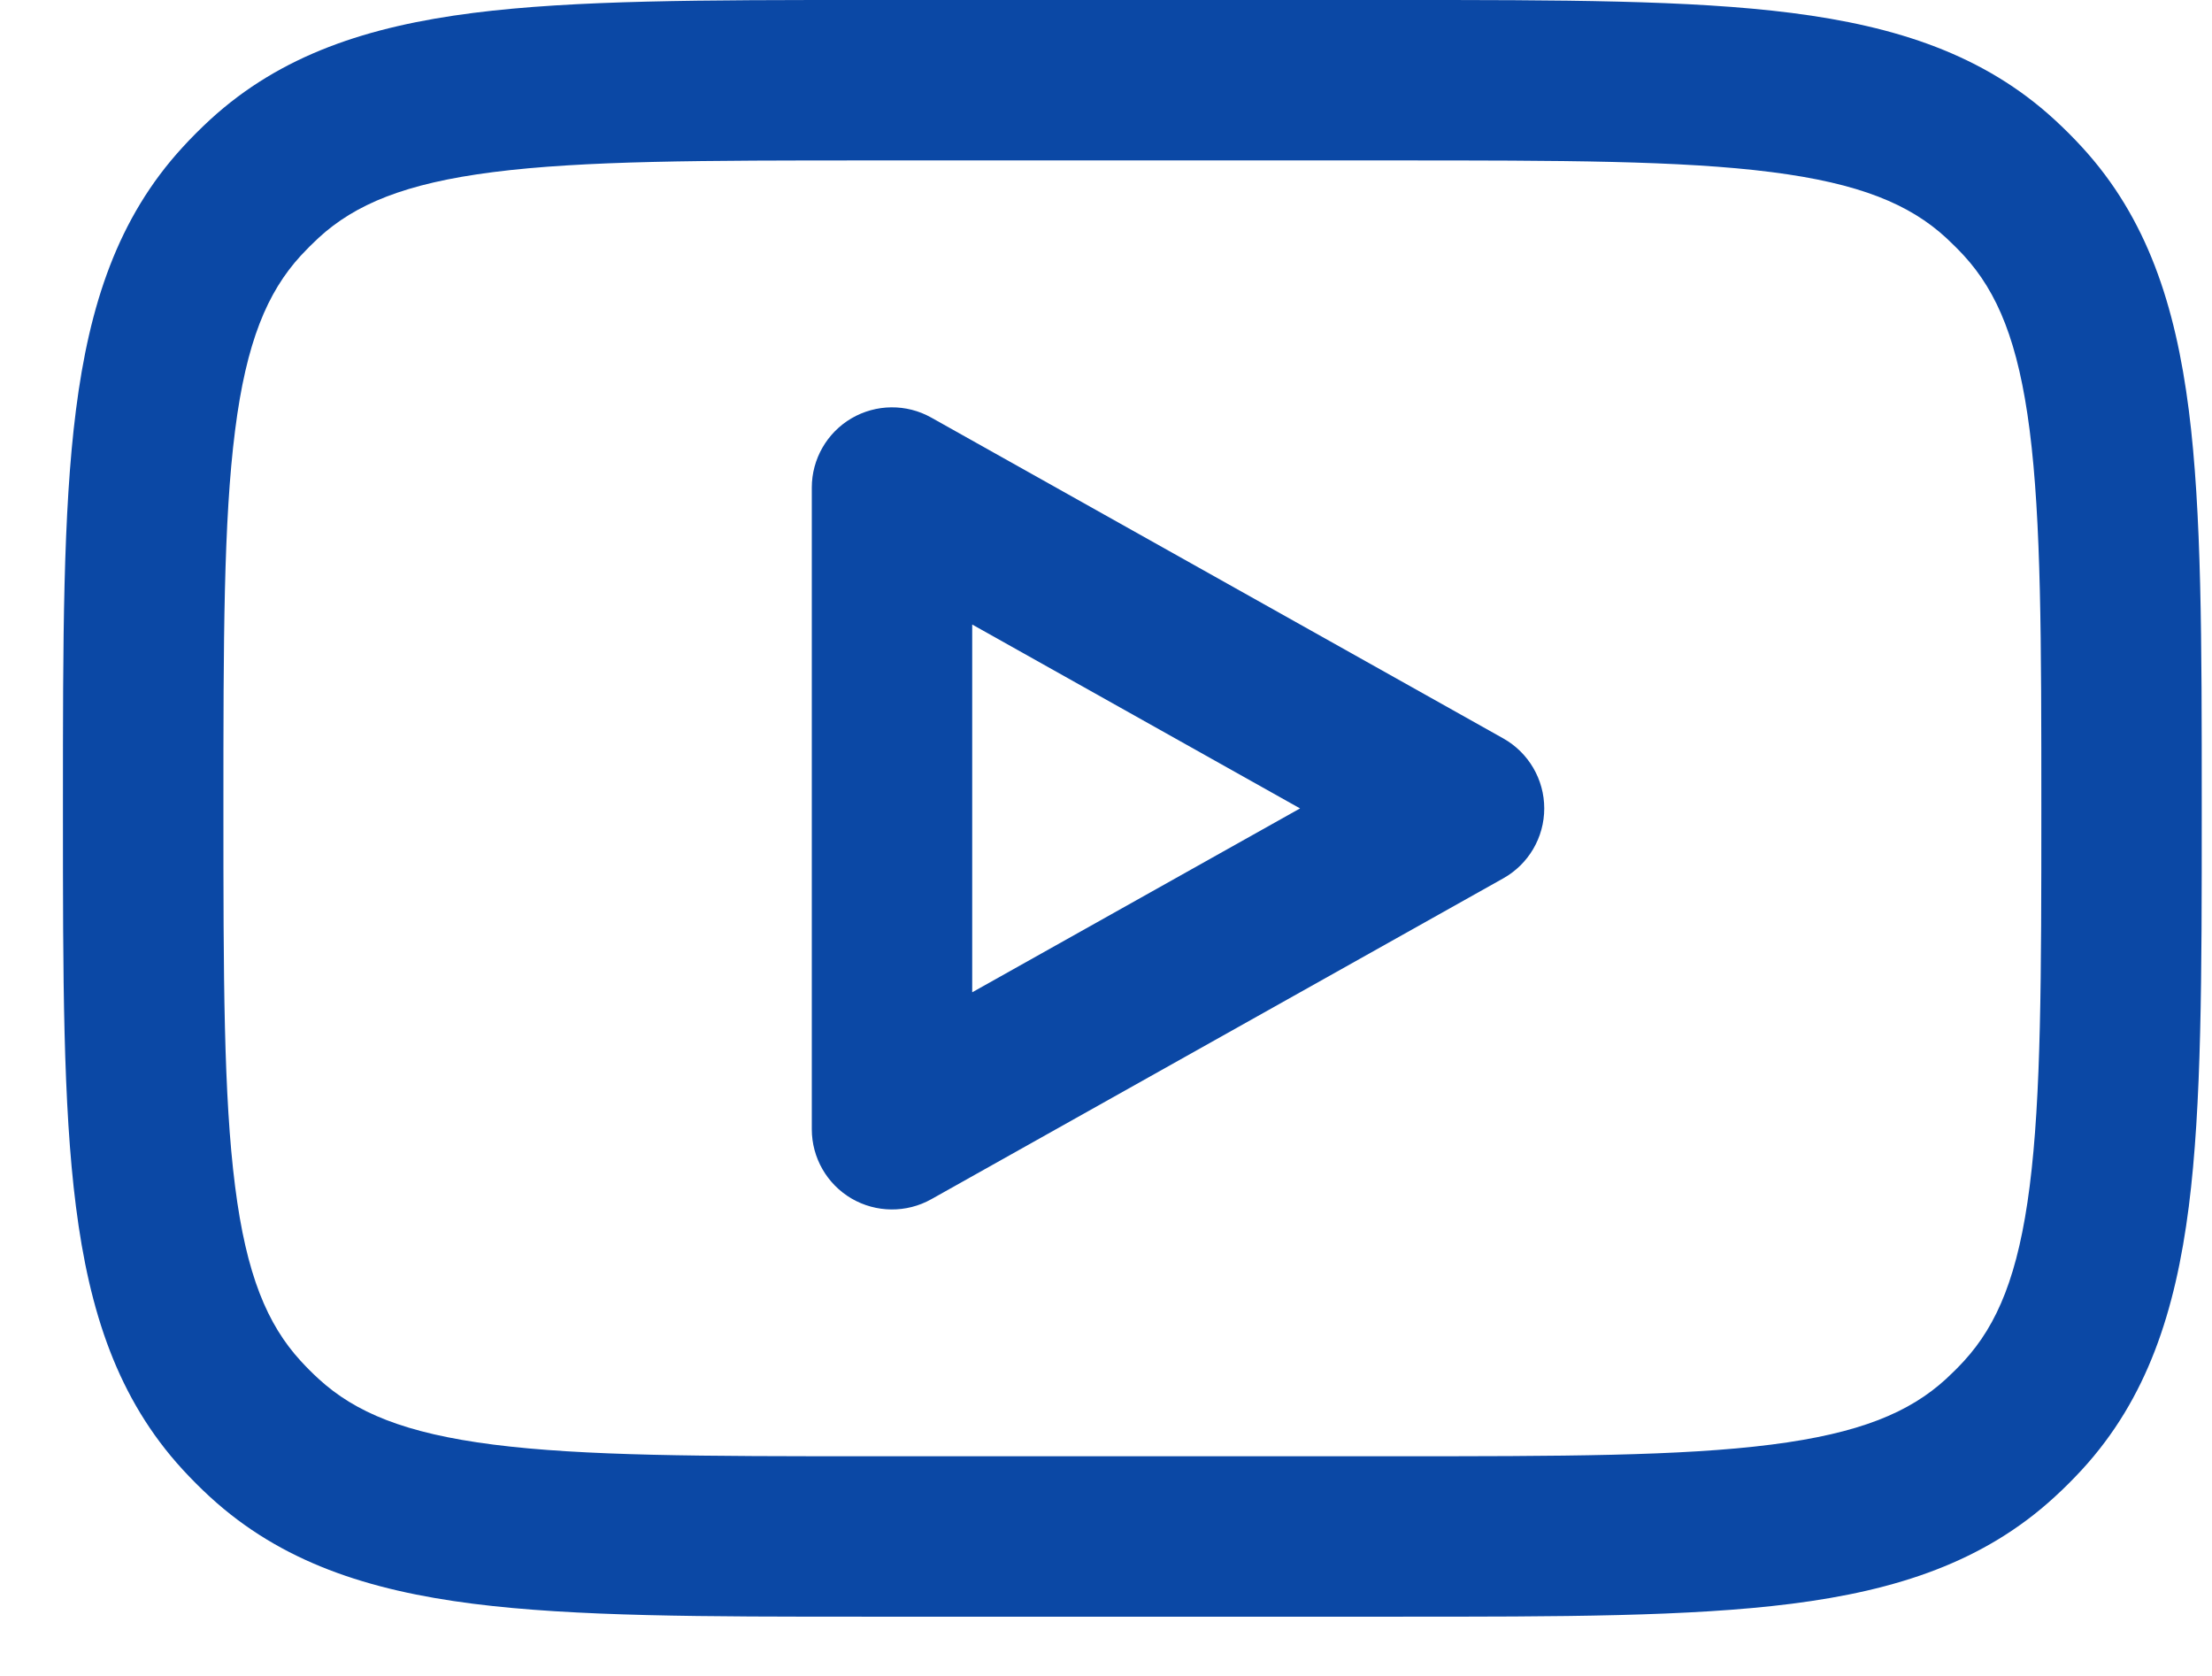
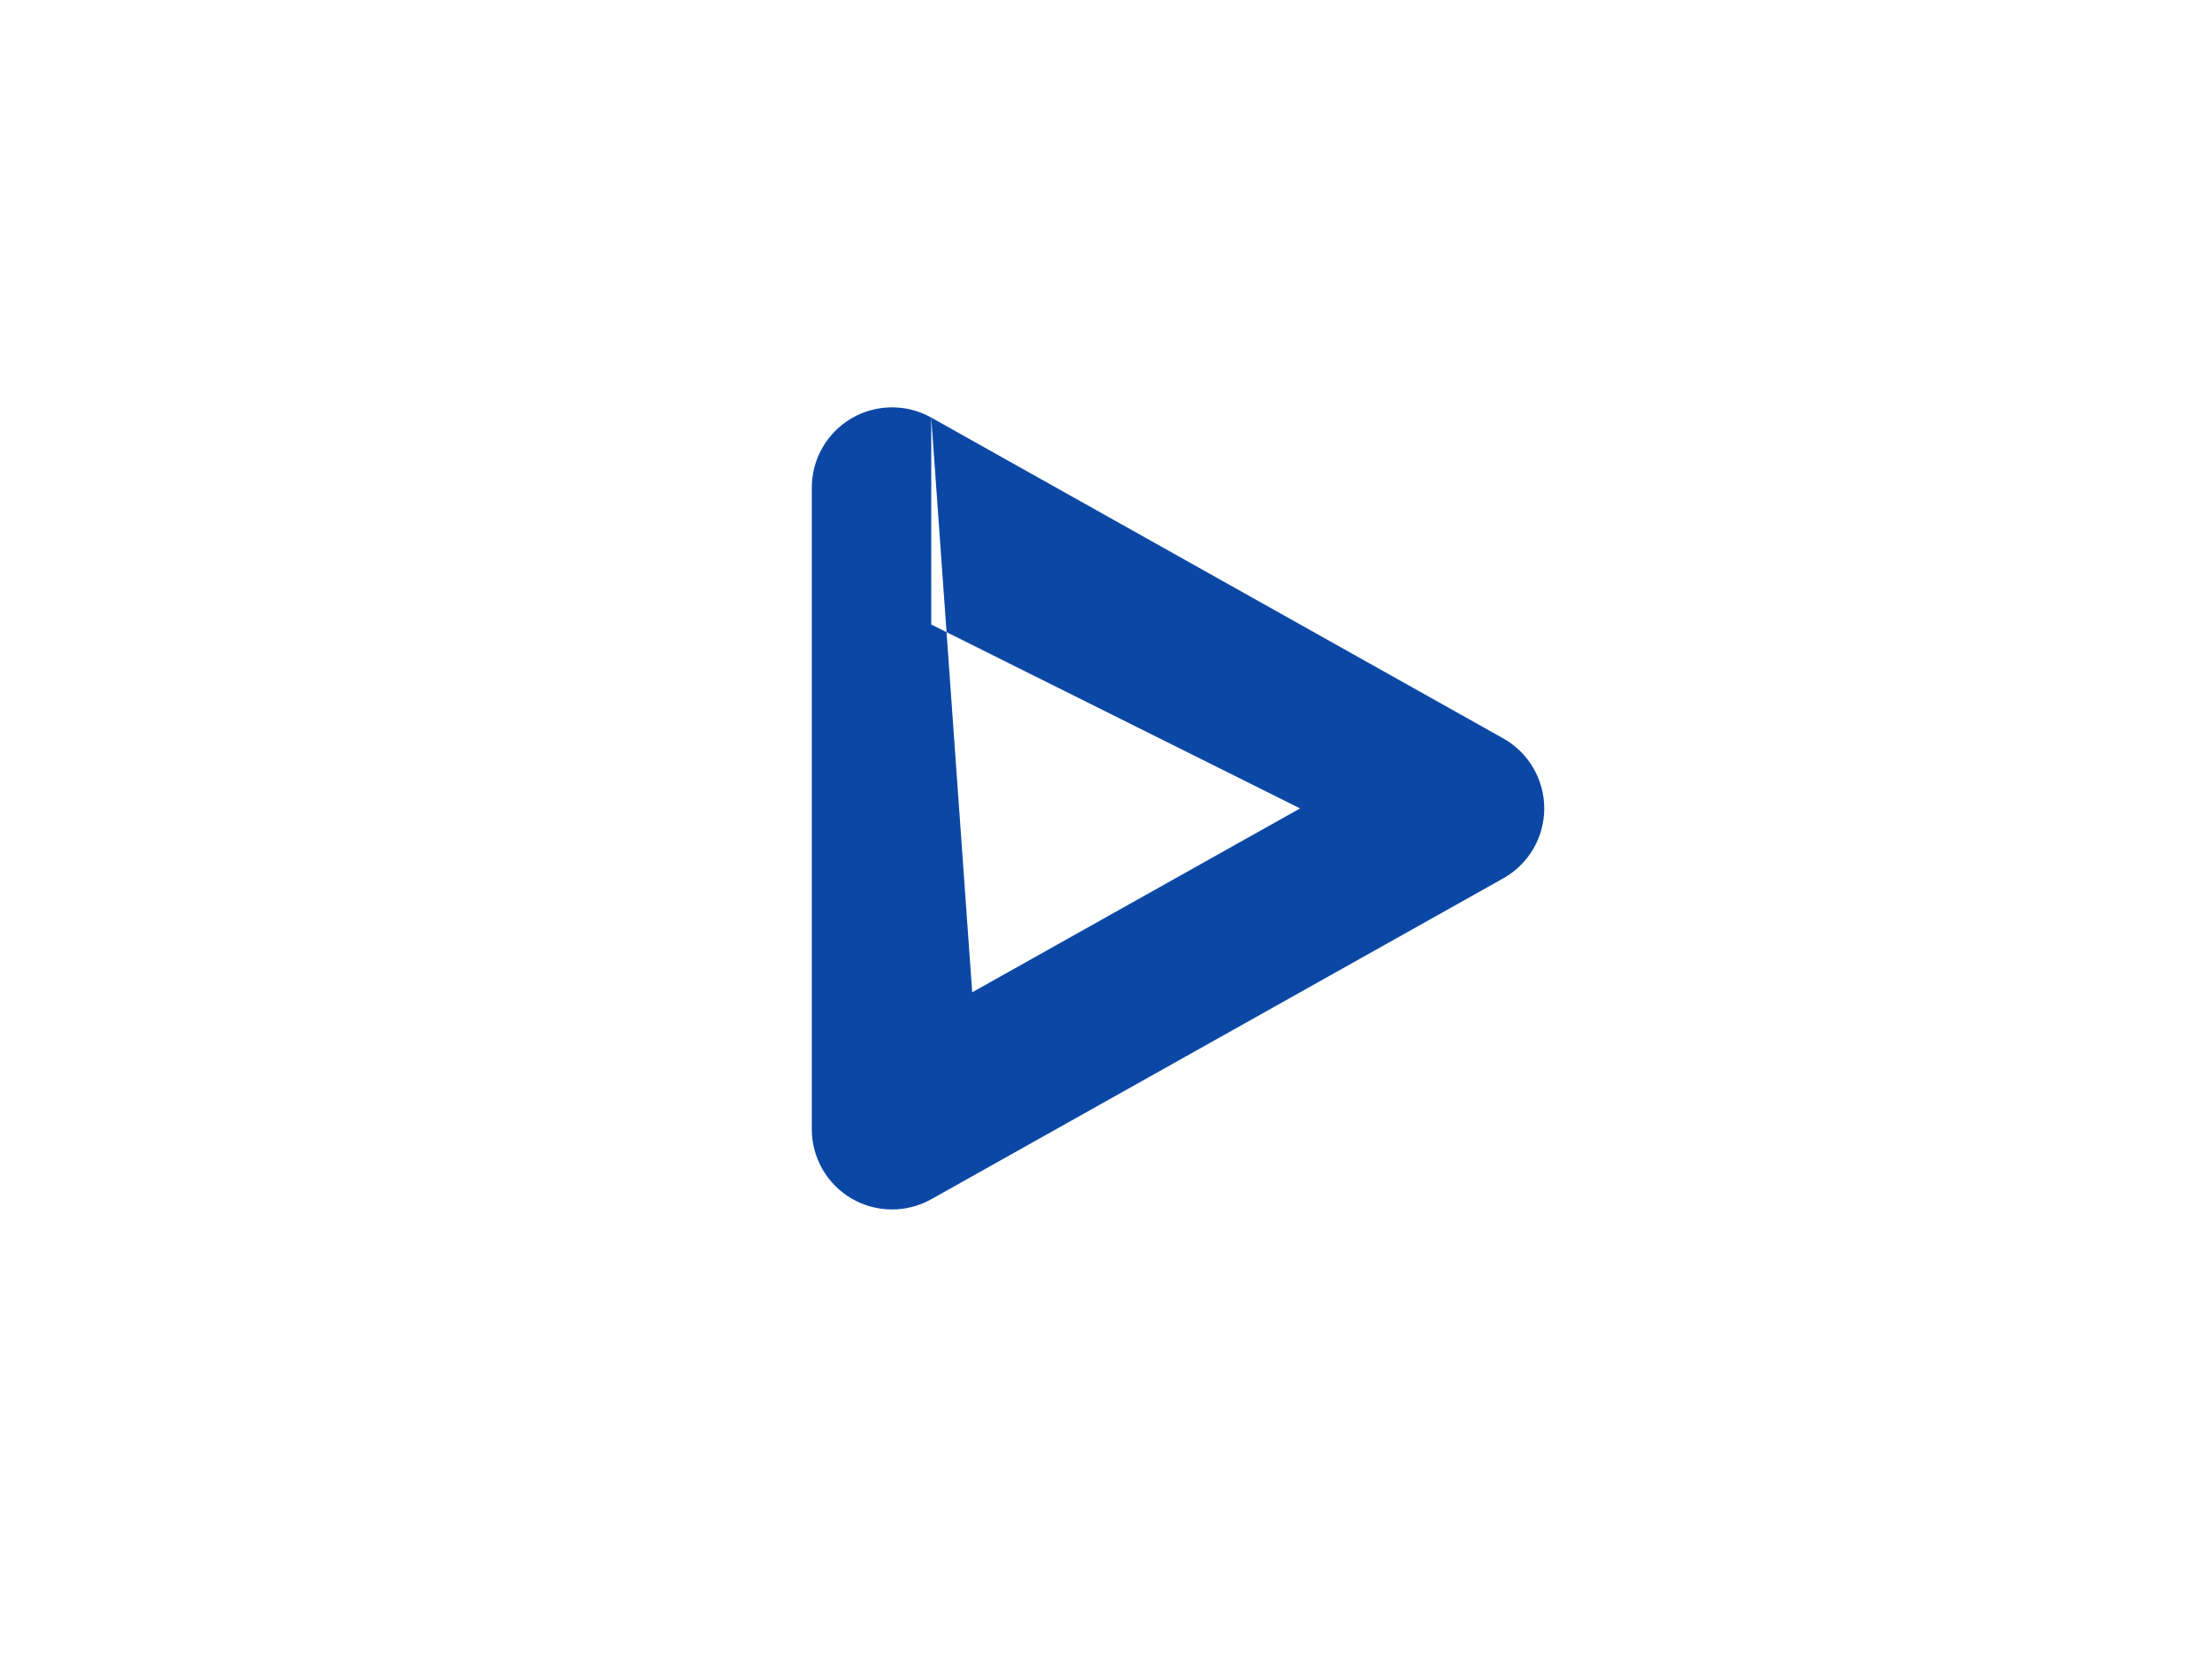
<svg xmlns="http://www.w3.org/2000/svg" width="33" height="25" viewBox="0 0 33 25" fill="none">
-   <path fill-rule="evenodd" clip-rule="evenodd" d="M13.893 6.229C13.523 6.021 13.07 6.026 12.703 6.24C12.337 6.455 12.111 6.848 12.111 7.273V16.845C12.111 17.27 12.337 17.663 12.703 17.878C13.07 18.092 13.523 18.096 13.893 17.889L22.427 13.102C22.804 12.891 23.038 12.492 23.038 12.059C23.038 11.626 22.804 11.227 22.427 11.015L13.893 6.229ZM14.504 14.802V9.316L19.395 12.059L14.504 14.802Z" fill="#0B48A5" />
-   <path fill-rule="evenodd" clip-rule="evenodd" d="M12.914 2.93832e-07C10.501 -1.566e-05 8.576 -4.75817e-05 7.058 0.193C5.492 0.393 4.193 0.815 3.136 1.784C2.993 1.916 2.855 2.053 2.724 2.197C1.754 3.253 1.332 4.553 1.133 6.118C0.939 7.636 0.939 9.562 0.939 11.974V12.142C0.939 14.555 0.939 16.48 1.133 17.998C1.332 19.564 1.754 20.863 2.724 21.92C2.855 22.063 2.993 22.201 3.136 22.332C4.193 23.301 5.492 23.724 7.058 23.923C8.576 24.116 10.501 24.116 12.914 24.116H20.873C23.285 24.116 25.211 24.116 26.729 23.923C28.294 23.724 29.594 23.301 30.65 22.332C30.794 22.201 30.931 22.063 31.063 21.92C32.032 20.863 32.454 19.564 32.654 17.998C32.847 16.48 32.847 14.555 32.847 12.142V11.974C32.847 9.562 32.847 7.636 32.654 6.118C32.454 4.553 32.032 3.253 31.063 2.197C30.931 2.053 30.794 1.916 30.65 1.784C29.594 0.815 28.294 0.393 26.729 0.193C25.211 -4.75817e-05 23.285 -1.566e-05 20.873 2.93832e-07H12.914ZM4.754 3.547C5.299 3.047 6.042 2.735 7.36 2.567C8.709 2.395 10.482 2.393 12.998 2.393H20.789C23.304 2.393 25.077 2.395 26.426 2.567C27.744 2.735 28.488 3.047 29.033 3.547C29.125 3.633 29.215 3.722 29.3 3.814C29.8 4.36 30.112 5.103 30.28 6.421C30.452 7.77 30.454 9.543 30.454 12.058C30.454 14.574 30.452 16.347 30.28 17.695C30.112 19.014 29.8 19.757 29.3 20.302C29.215 20.395 29.125 20.484 29.033 20.569C28.488 21.069 27.744 21.381 26.426 21.549C25.077 21.721 23.304 21.723 20.789 21.723H12.998C10.482 21.723 8.709 21.721 7.36 21.549C6.042 21.381 5.299 21.069 4.754 20.569C4.661 20.484 4.572 20.395 4.487 20.302C3.987 19.757 3.674 19.014 3.507 17.695C3.335 16.347 3.333 14.574 3.333 12.058C3.333 9.543 3.335 7.77 3.507 6.421C3.674 5.103 3.987 4.36 4.487 3.814C4.572 3.722 4.661 3.633 4.754 3.547Z" fill="#0B48A5" />
+   <path fill-rule="evenodd" clip-rule="evenodd" d="M13.893 6.229C13.523 6.021 13.07 6.026 12.703 6.24C12.337 6.455 12.111 6.848 12.111 7.273V16.845C12.111 17.27 12.337 17.663 12.703 17.878C13.07 18.092 13.523 18.096 13.893 17.889L22.427 13.102C22.804 12.891 23.038 12.492 23.038 12.059C23.038 11.626 22.804 11.227 22.427 11.015L13.893 6.229ZV9.316L19.395 12.059L14.504 14.802Z" fill="#0B48A5" />
</svg>